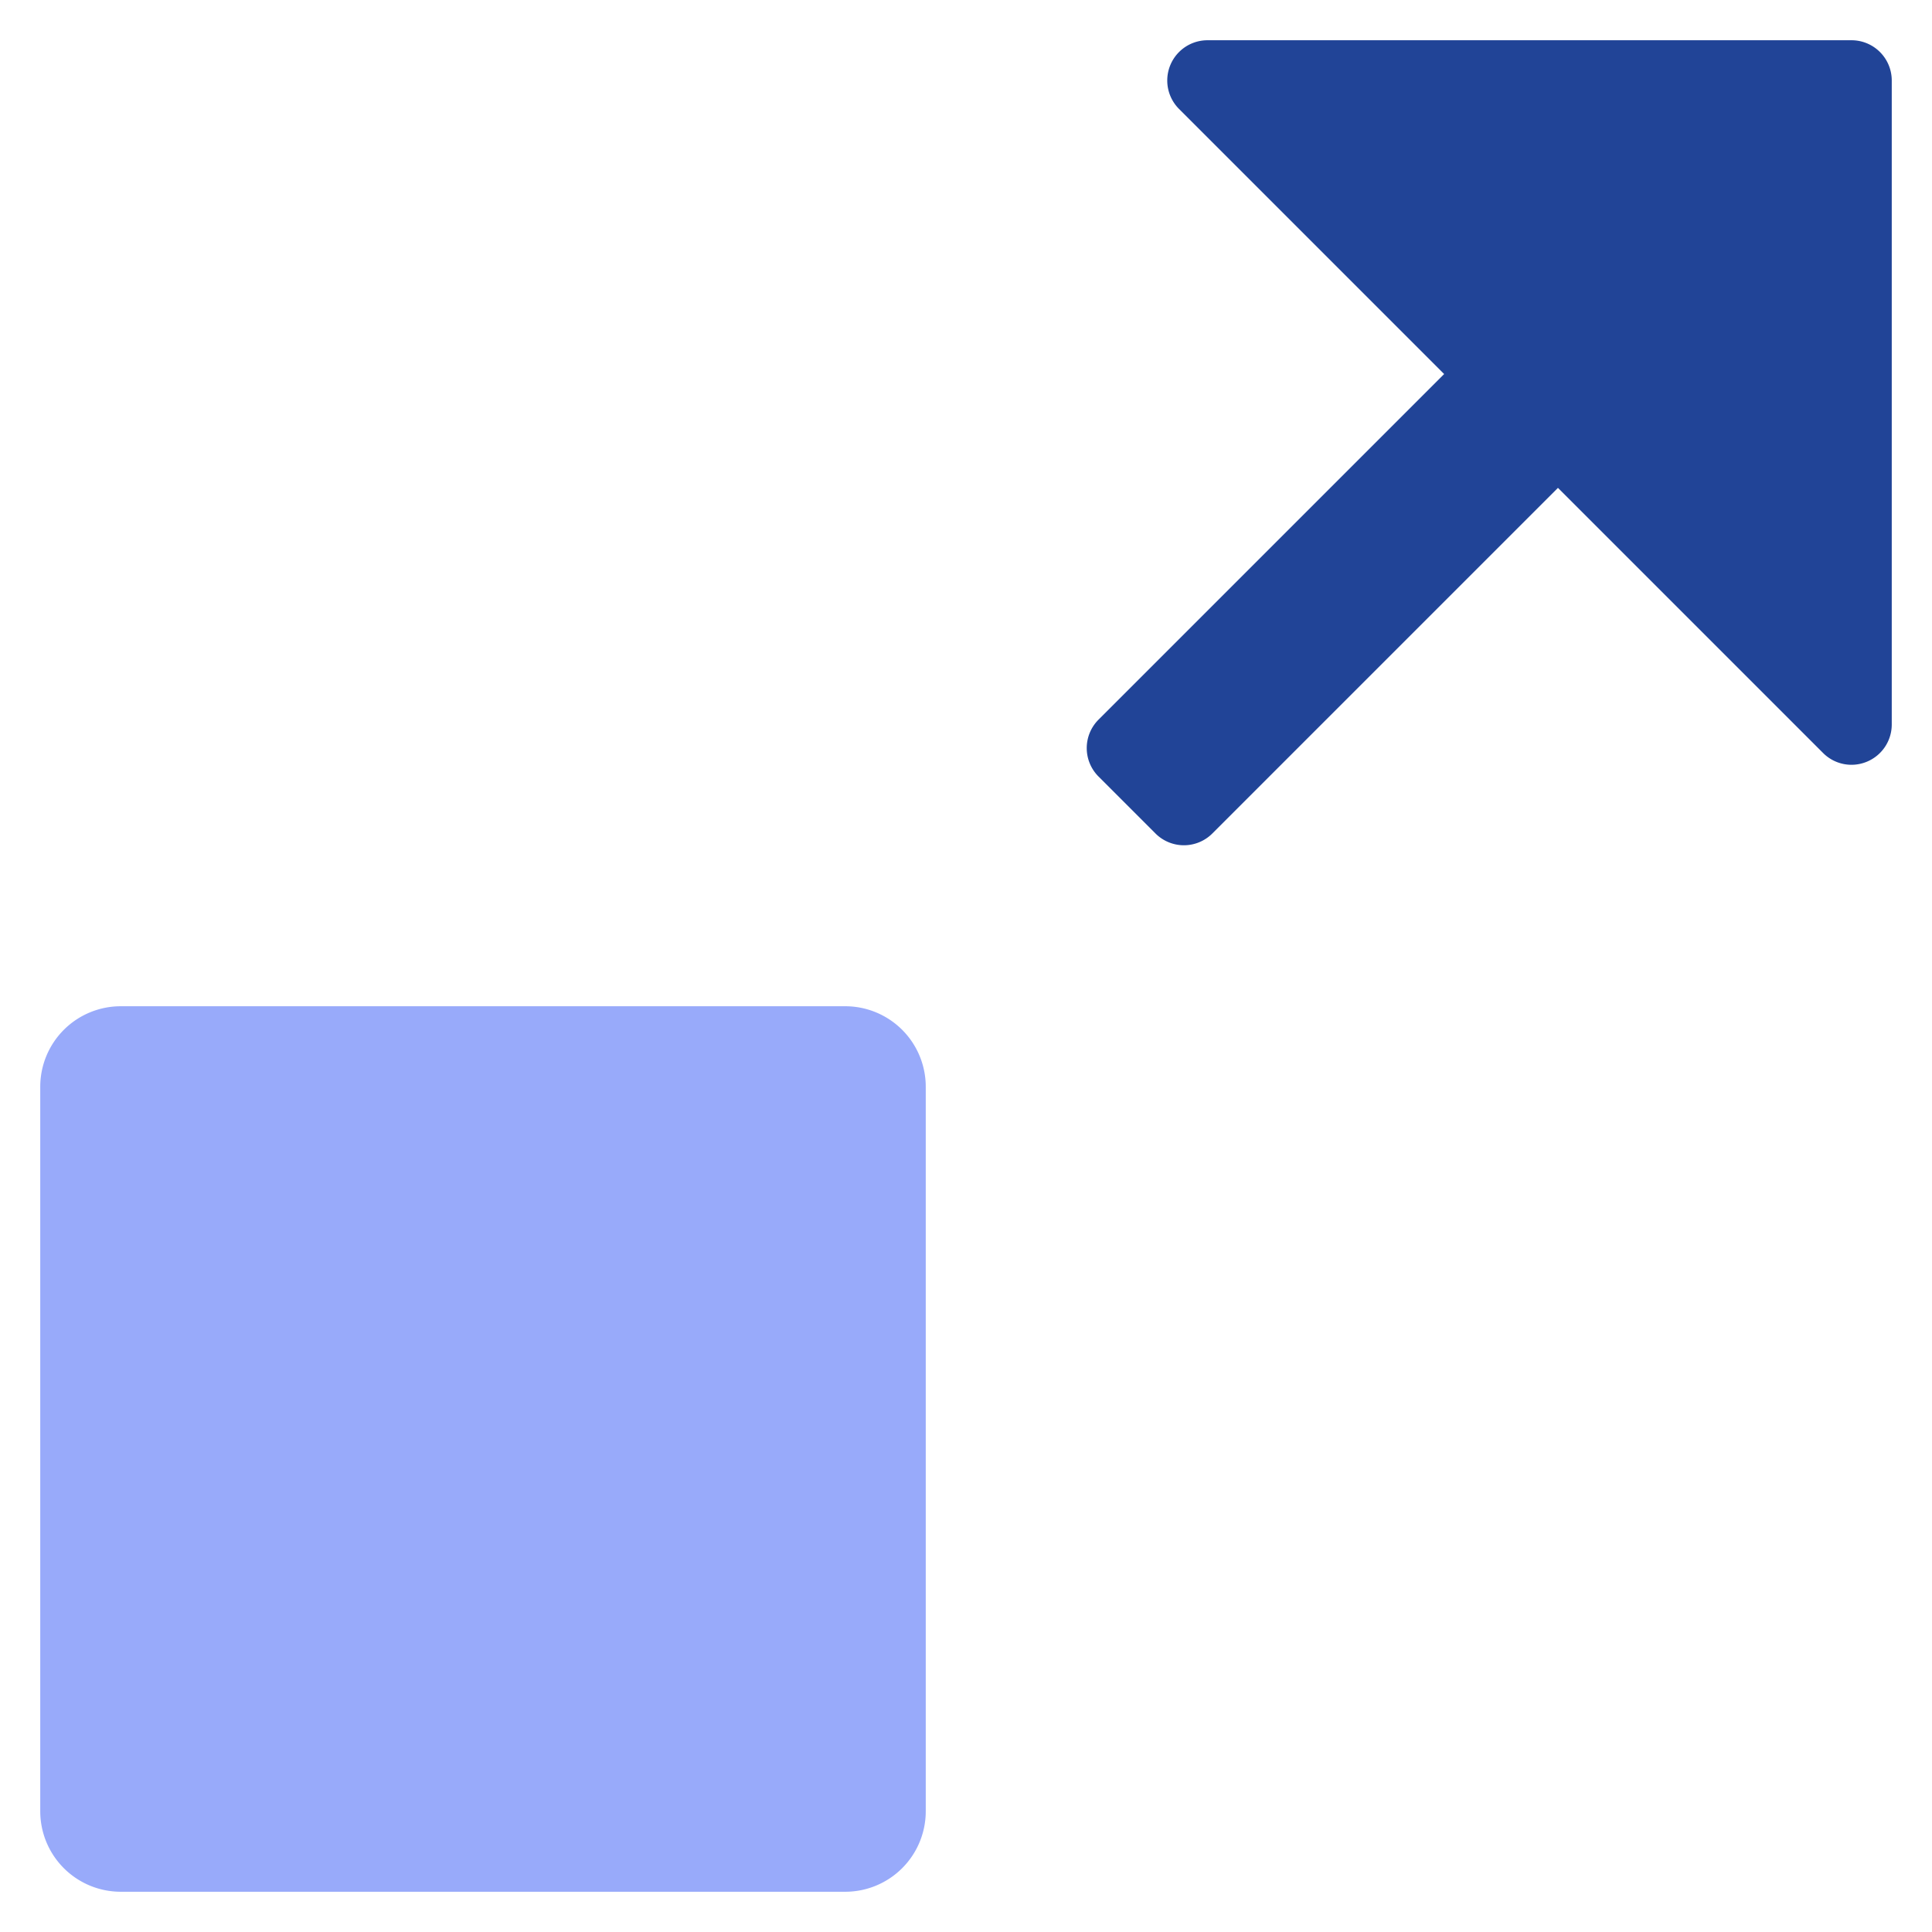
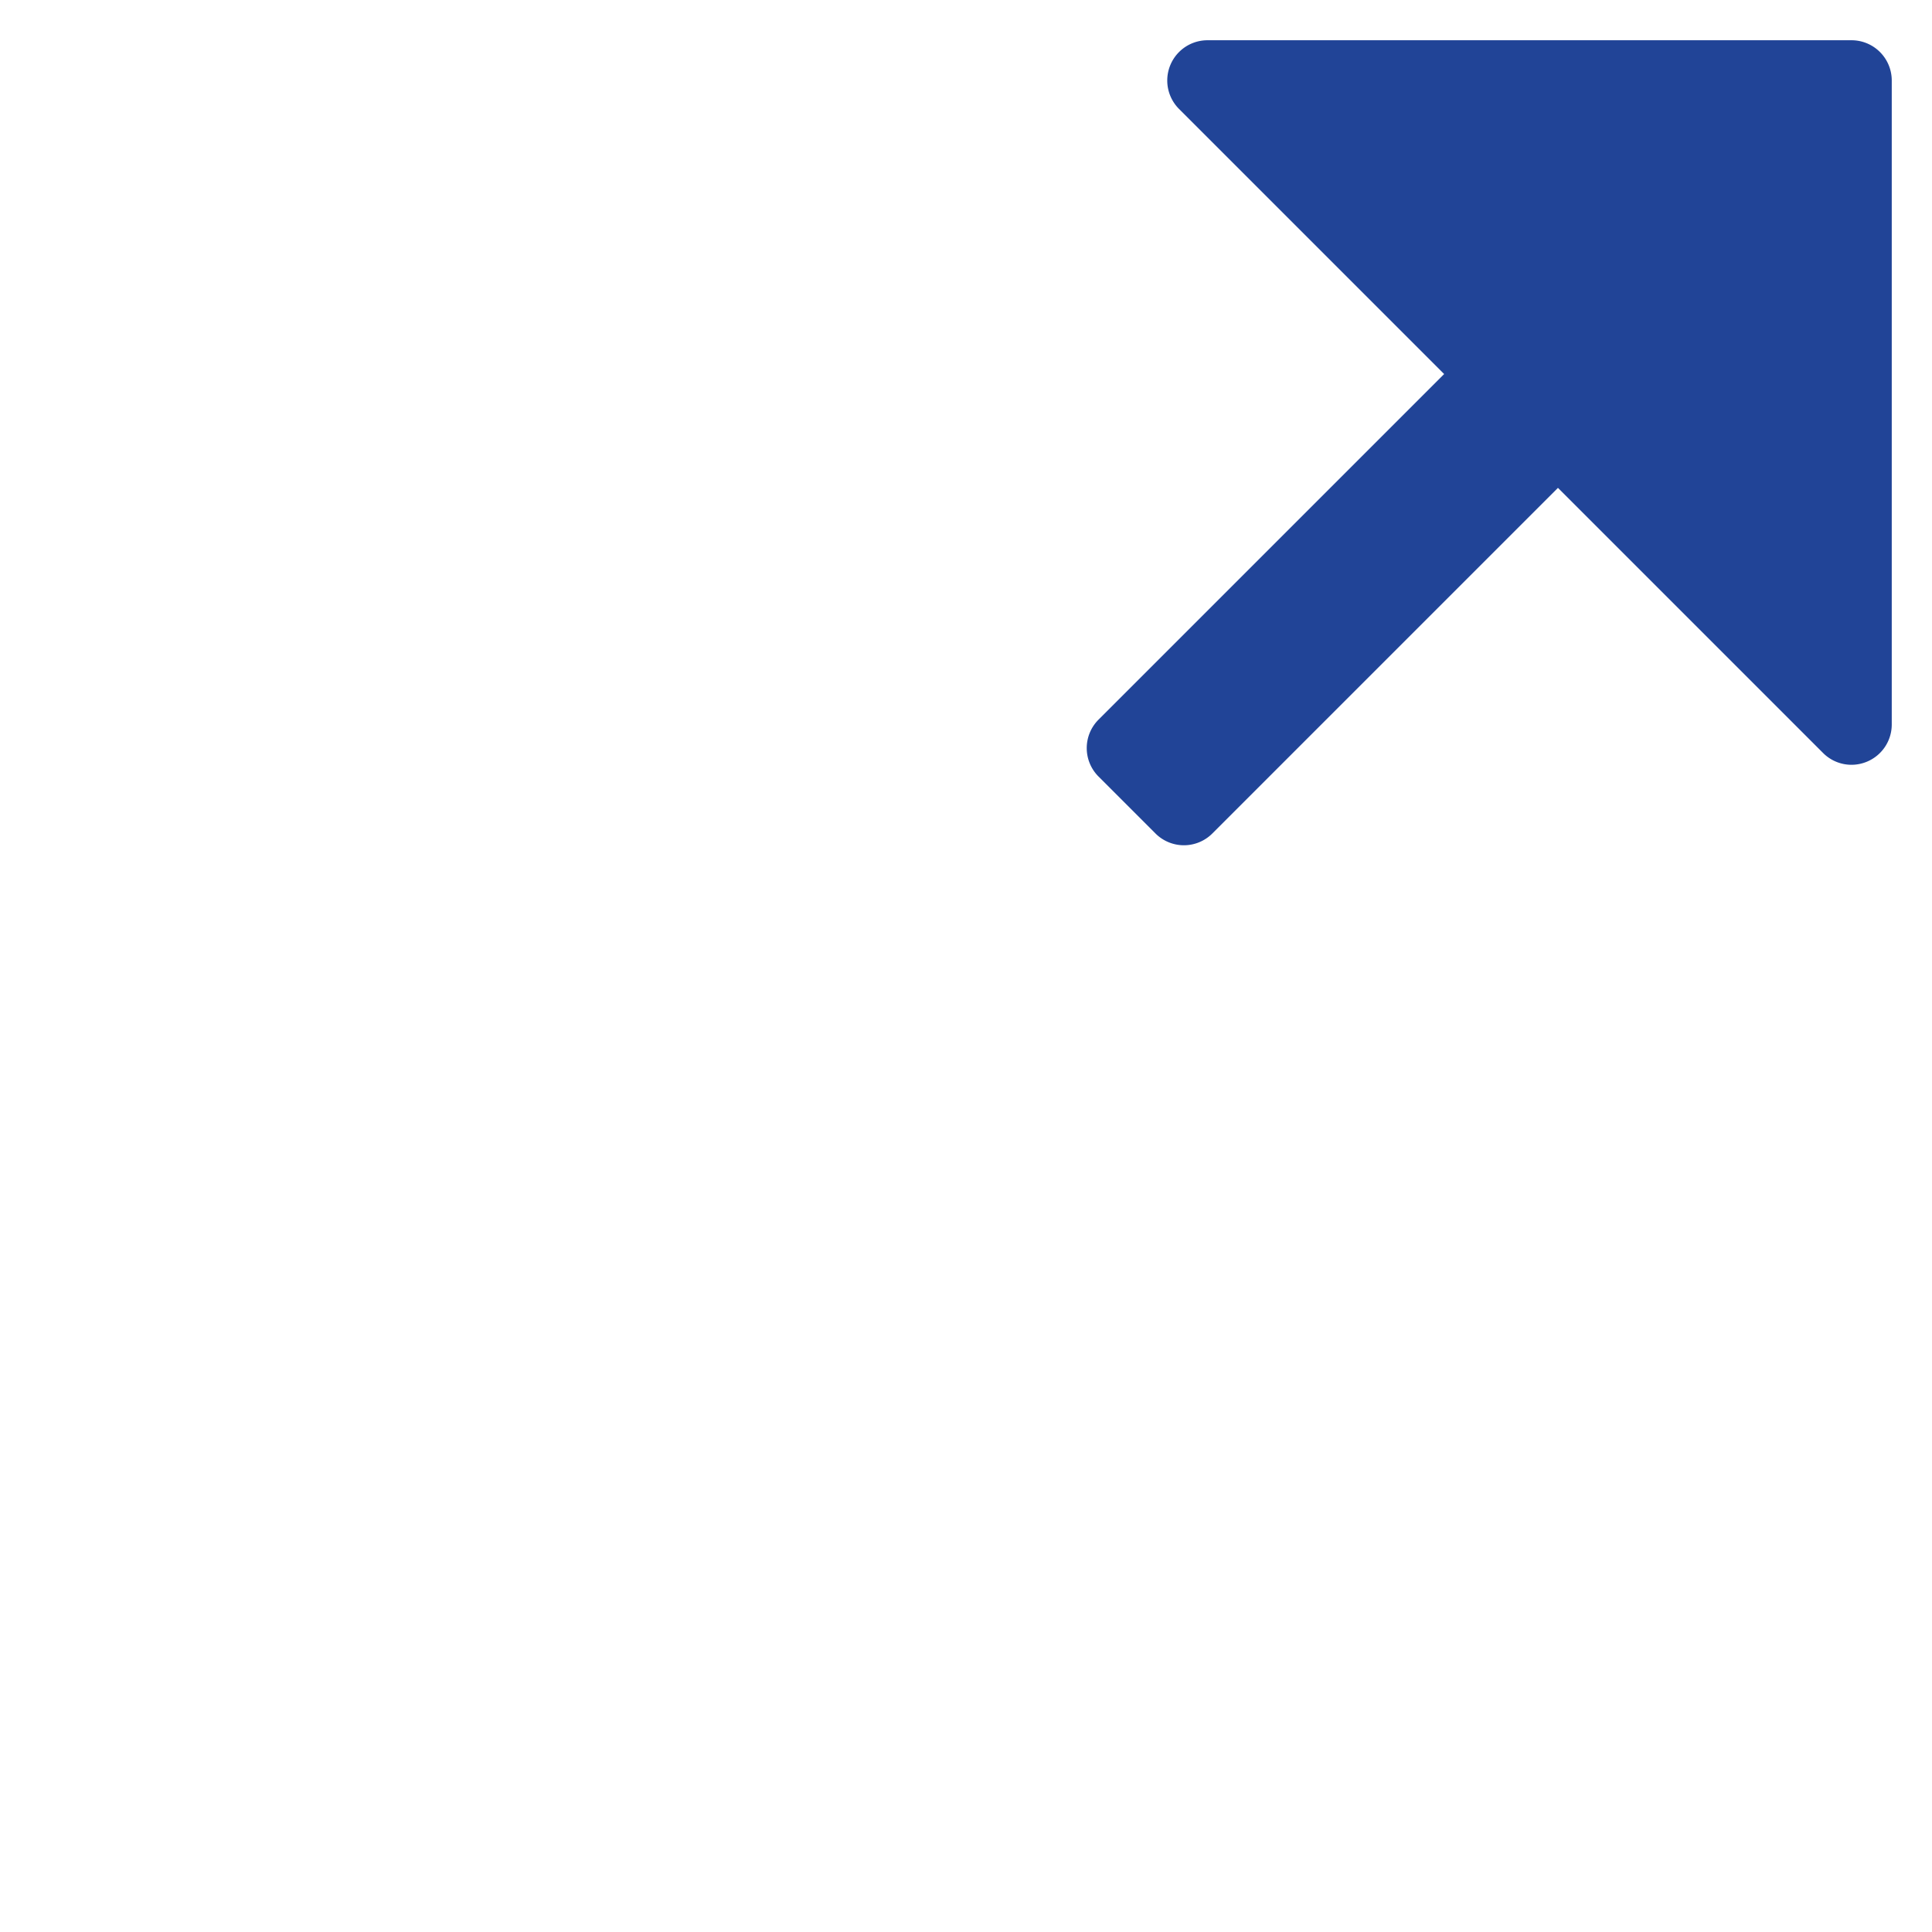
<svg xmlns="http://www.w3.org/2000/svg" viewBox="0 0 48 48">
  <g class="nc-icon-wrapper">
    <path fill="#214497" d="M46 1H30a1 1 0 0 0-.707 1.707l6.586 6.586-8.586 8.586a.999.999 0 0 0 0 1.414l1.414 1.414a.999.999 0 0 0 1.414 0l8.586-8.586 6.586 6.586a.996.996 0 0 0 1.09.217A1 1 0 0 0 47 18V2a1 1 0 0 0-1-1z" />
-     <path fill="#98AAFA" d="M21 47H3a2 2 0 0 1-2-2V27a2 2 0 0 1 2-2h18a2 2 0 0 1 2 2v18a2 2 0 0 1-2 2z" />
  </g>
</svg>